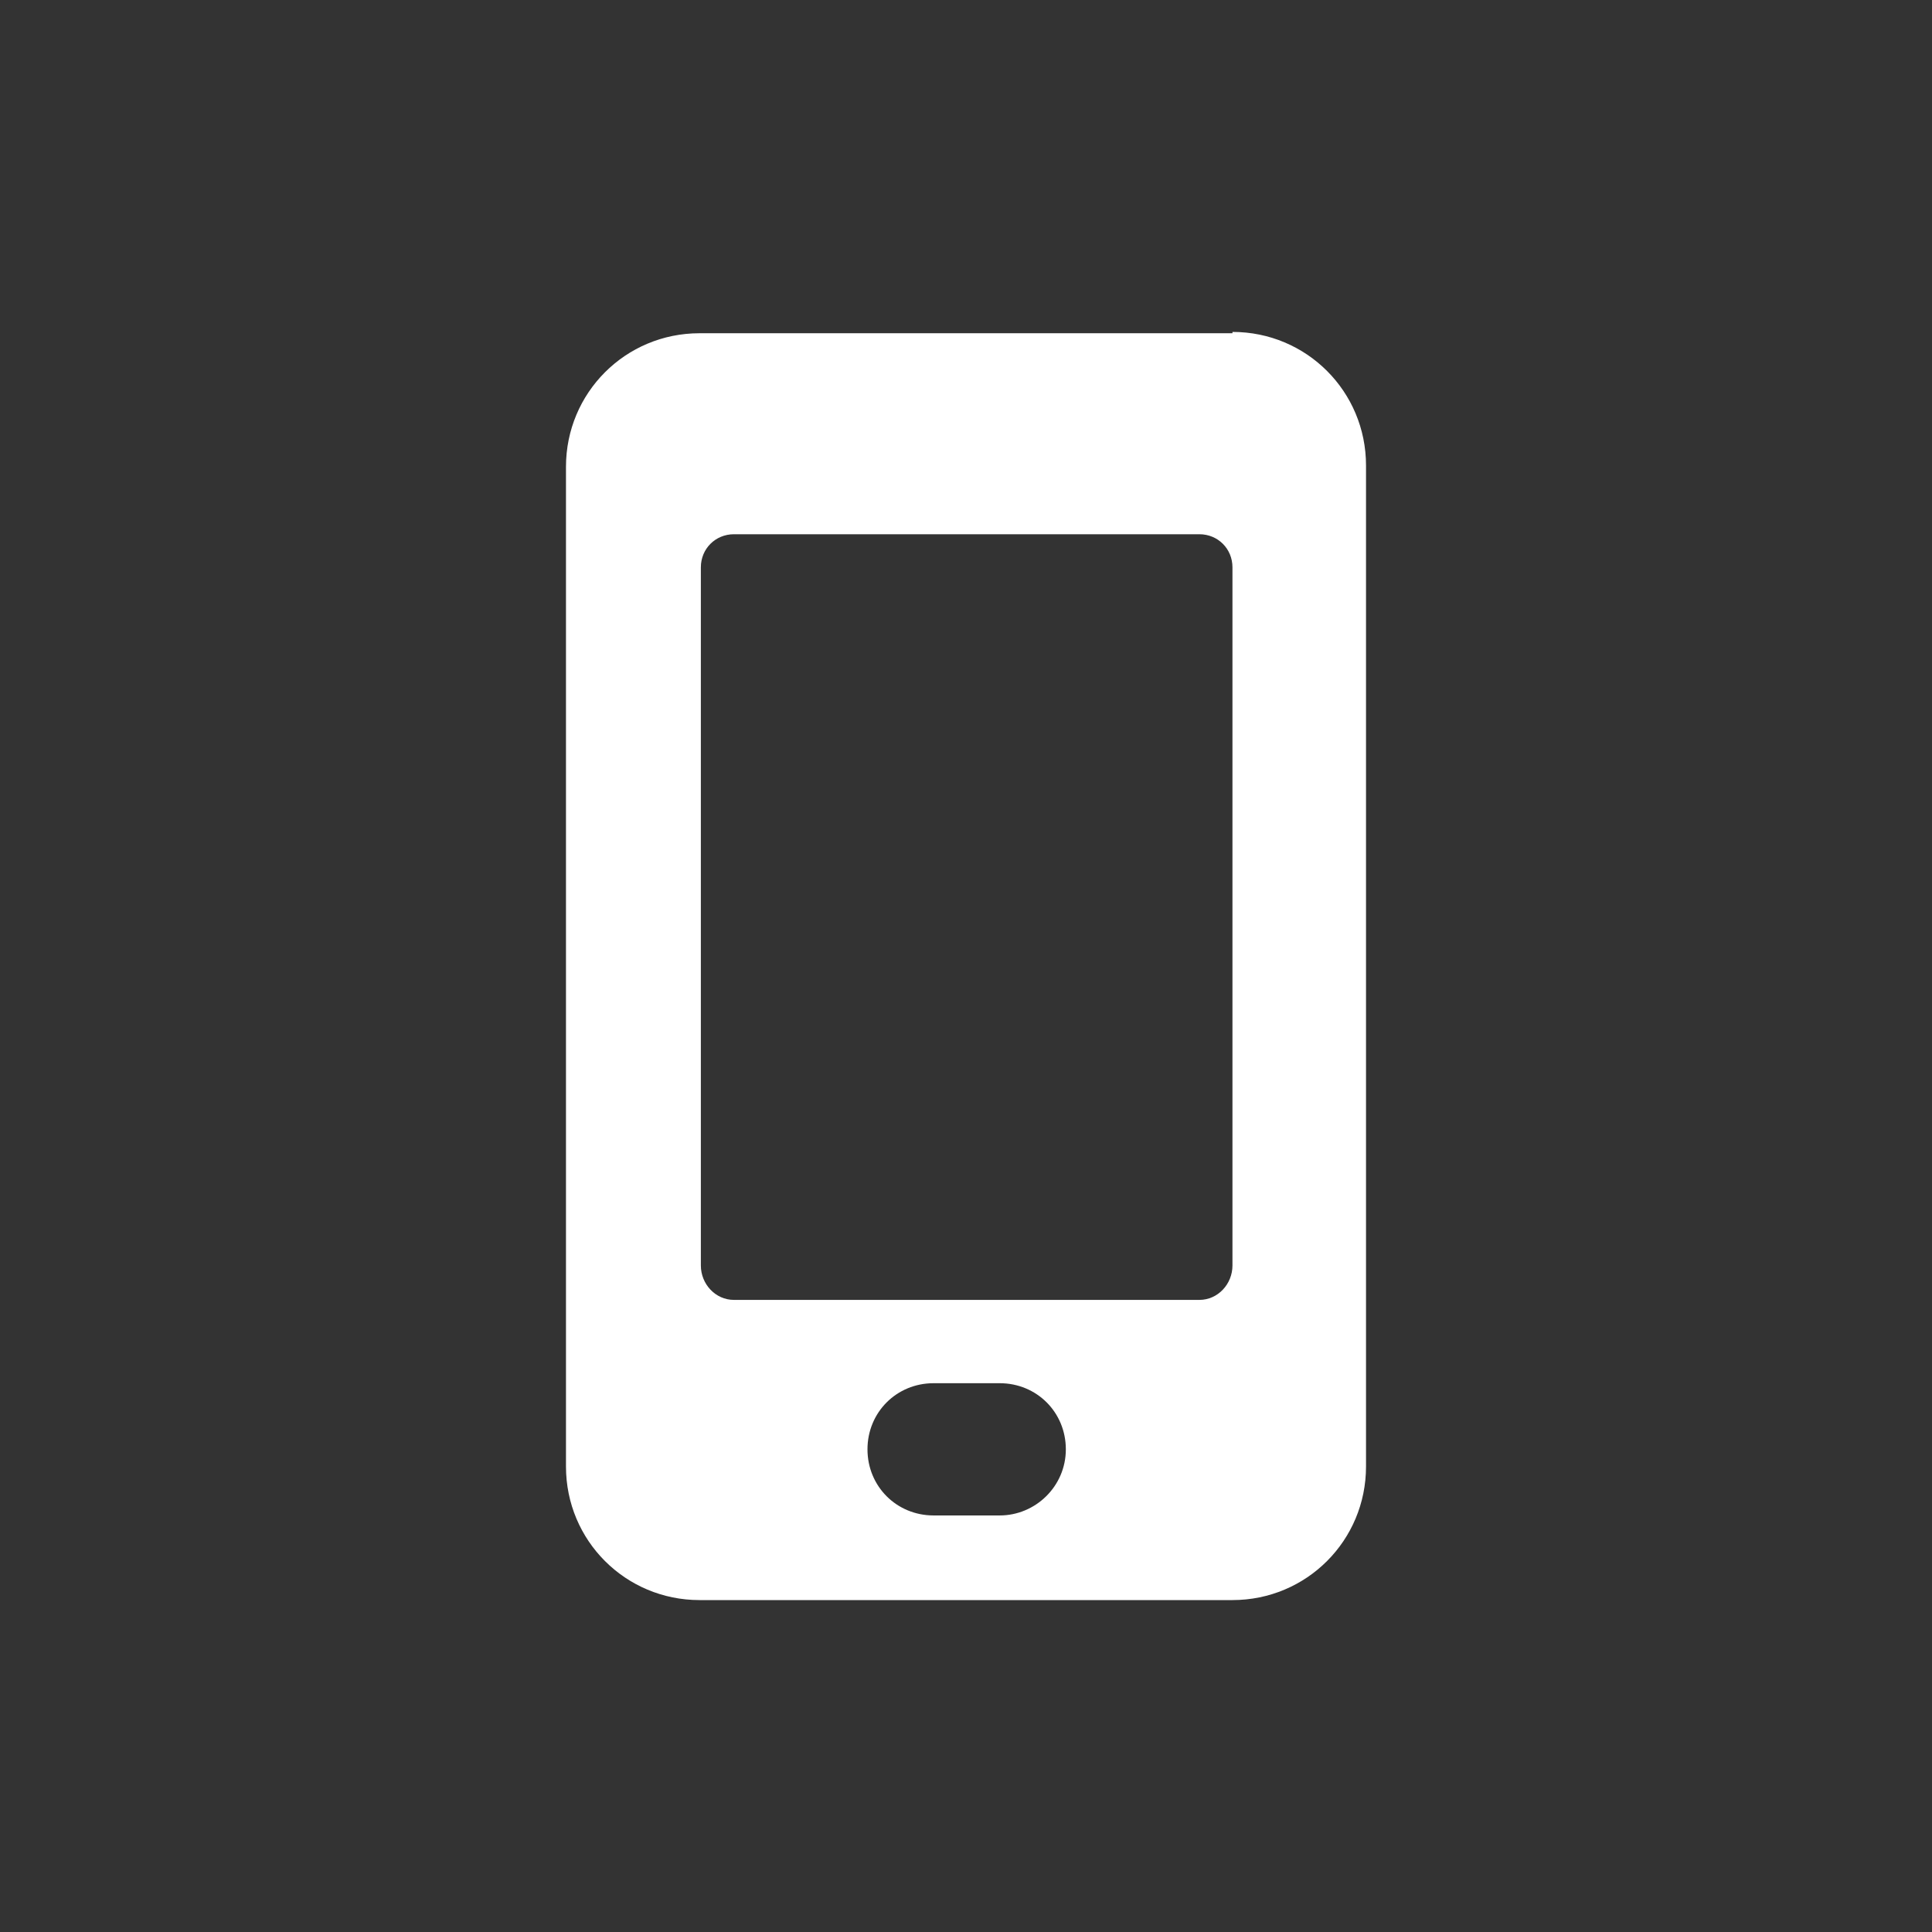
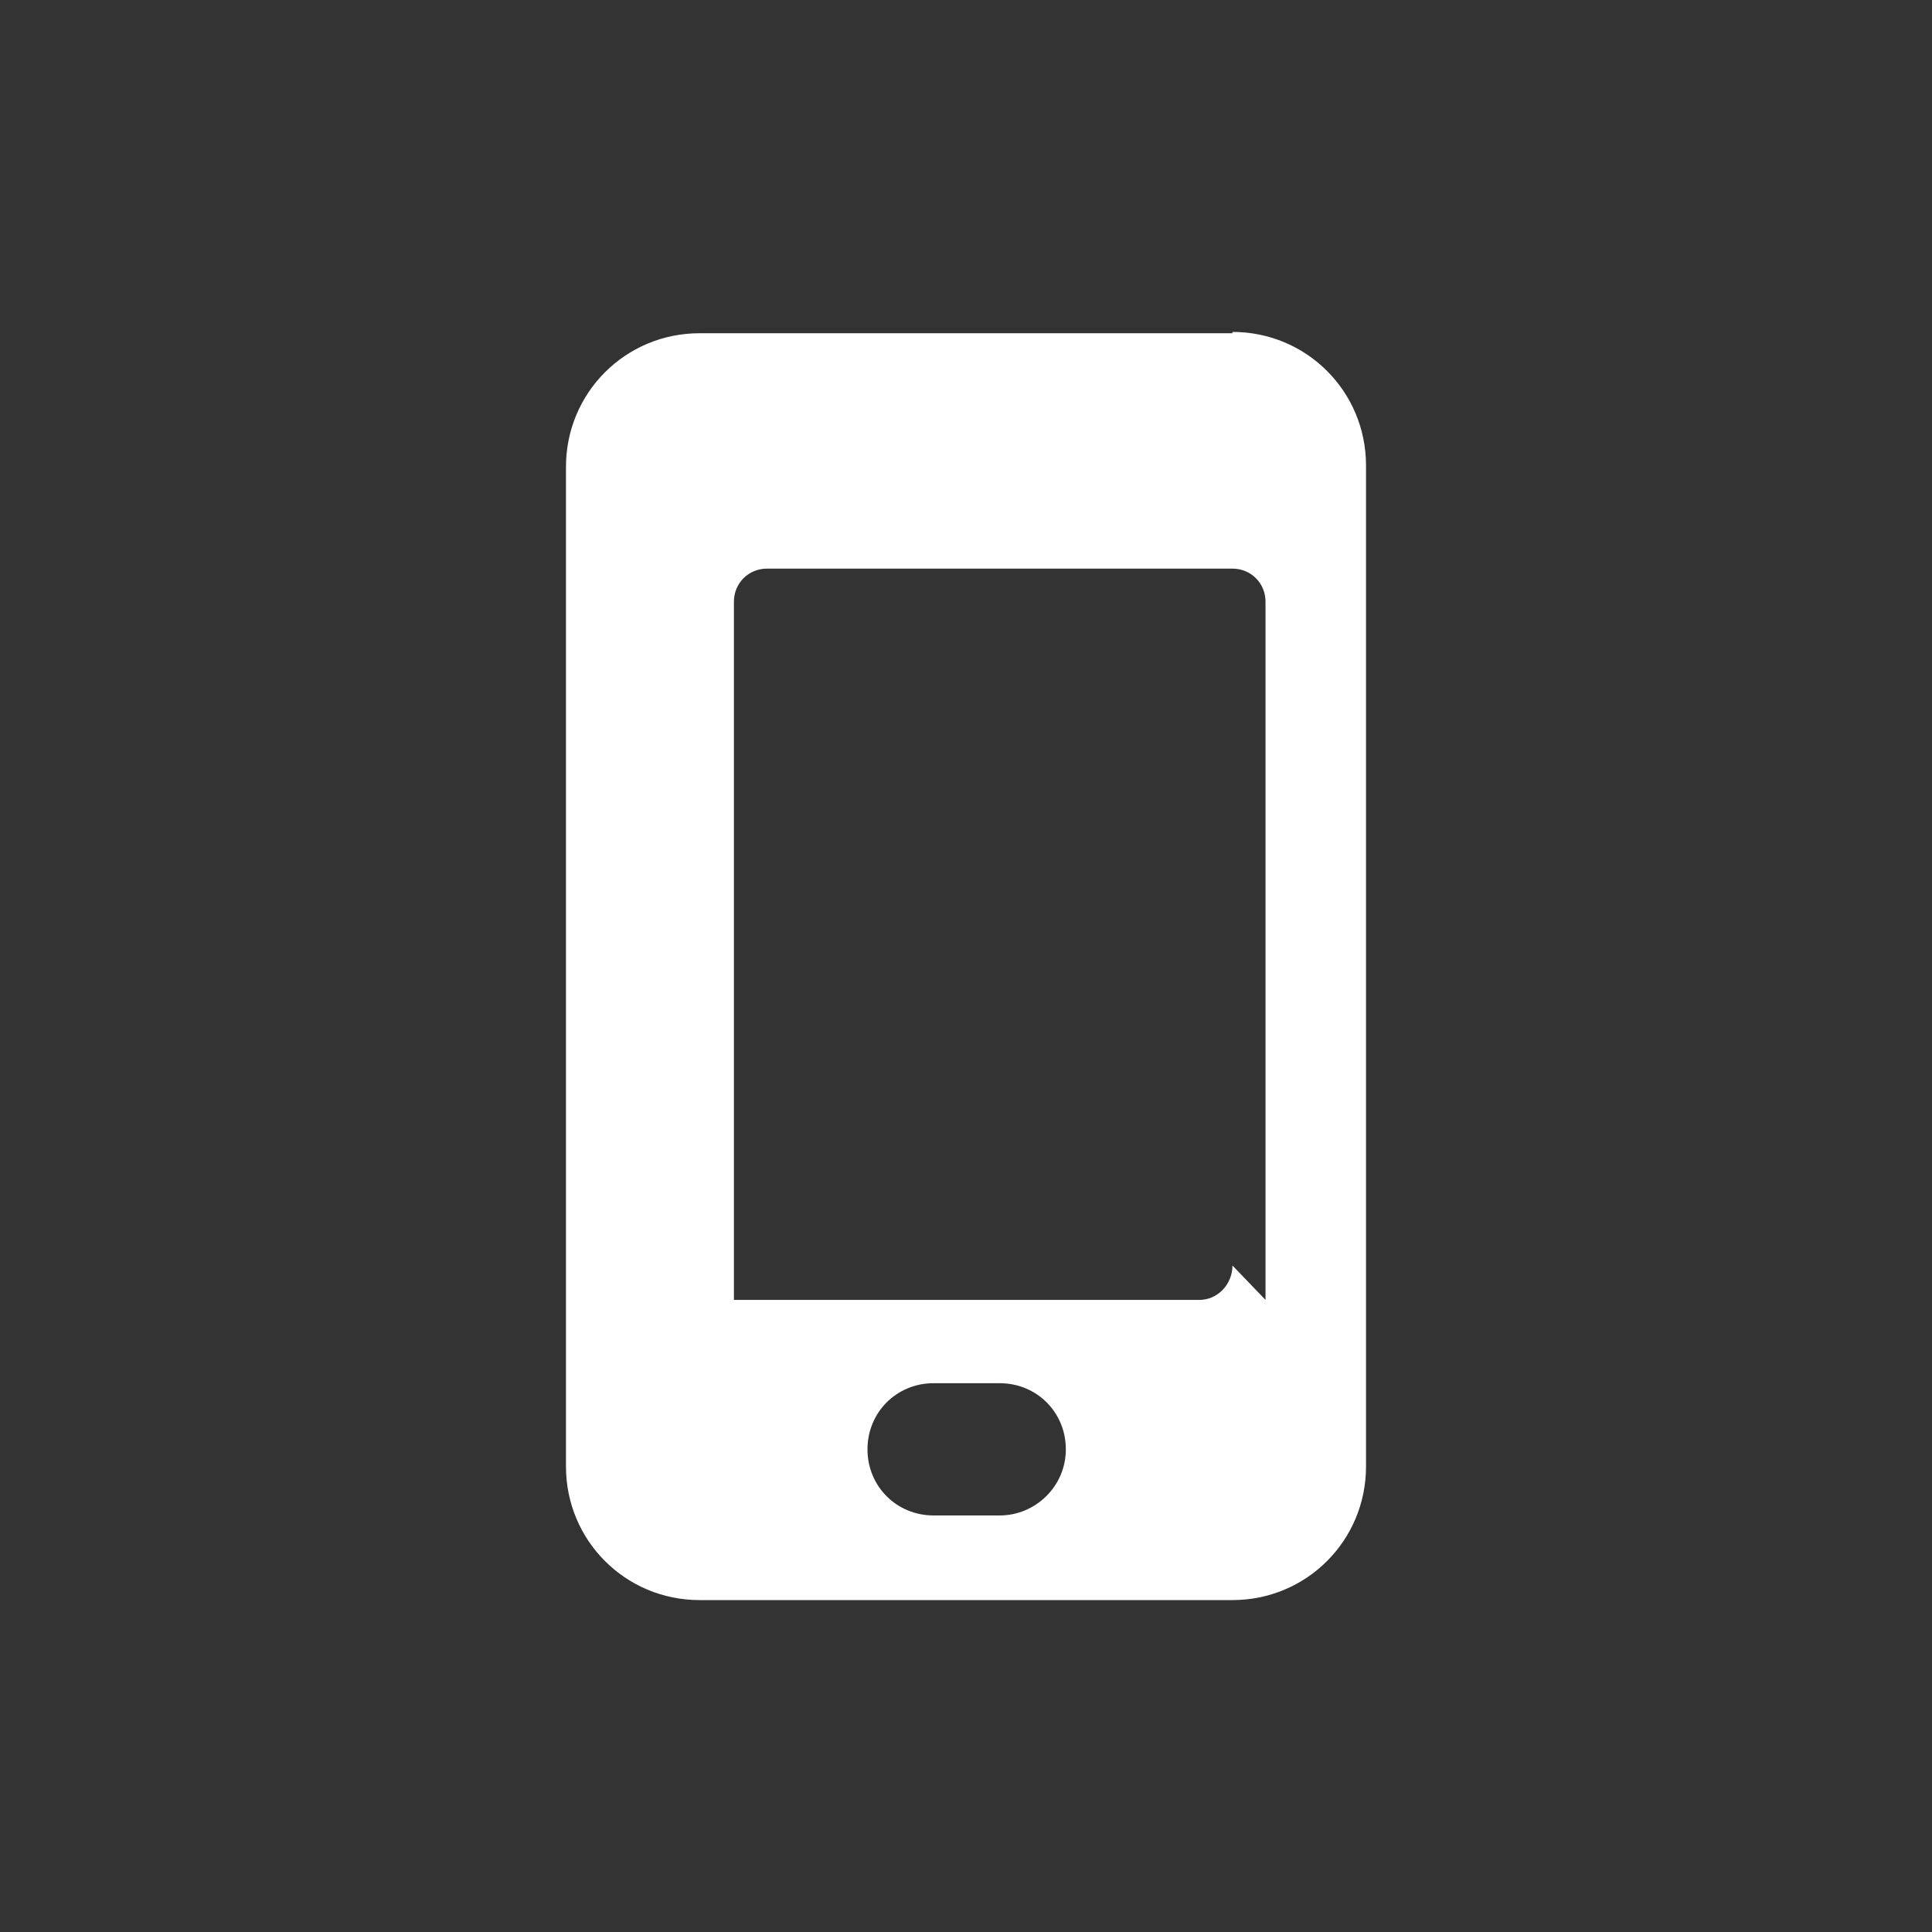
<svg xmlns="http://www.w3.org/2000/svg" id="Warstwa_2" viewBox="0 0 14.61 14.61">
  <rect x="0" y="0" width="14.61" height="14.61" fill="#333333" stroke="none" />
  <defs>
    <style>.cls-1{fill:none;}.cls-2{fill:#fff;}</style>
  </defs>
  <g id="Warstwa_1-2">
-     <circle class="cls-1" cx="7.31" cy="7.31" r="7.31" />
-     <path class="cls-2" d="m9.32,2.52h-4.03c-.56,0-1.01.45-1.01,1.01v7.56c0,.56.45,1.01,1.01,1.01h4.03c.56,0,1.01-.45,1.01-1.01V3.52c0-.56-.45-1.01-1.01-1.01Zm-1.76,8.94h-.5c-.28,0-.5-.22-.5-.5s.22-.5.5-.5h.5c.28,0,.5.22.5.5s-.23.5-.5.5Zm1.76-1.89c0,.14-.11.26-.25.26h-3.52c-.14,0-.25-.12-.25-.26v-5.28c0-.14.11-.25.25-.25h3.52c.14,0,.25.11.25.25v5.28Z" />
+     <path class="cls-2" d="m9.32,2.52h-4.03c-.56,0-1.01.45-1.01,1.01v7.56c0,.56.45,1.01,1.01,1.01h4.03c.56,0,1.01-.45,1.01-1.01V3.52c0-.56-.45-1.01-1.01-1.01Zm-1.76,8.94h-.5c-.28,0-.5-.22-.5-.5s.22-.5.5-.5h.5c.28,0,.5.22.5.5s-.23.5-.5.5Zm1.76-1.89c0,.14-.11.26-.25.26h-3.52v-5.28c0-.14.11-.25.25-.25h3.52c.14,0,.25.11.25.25v5.28Z" />
  </g>
</svg>